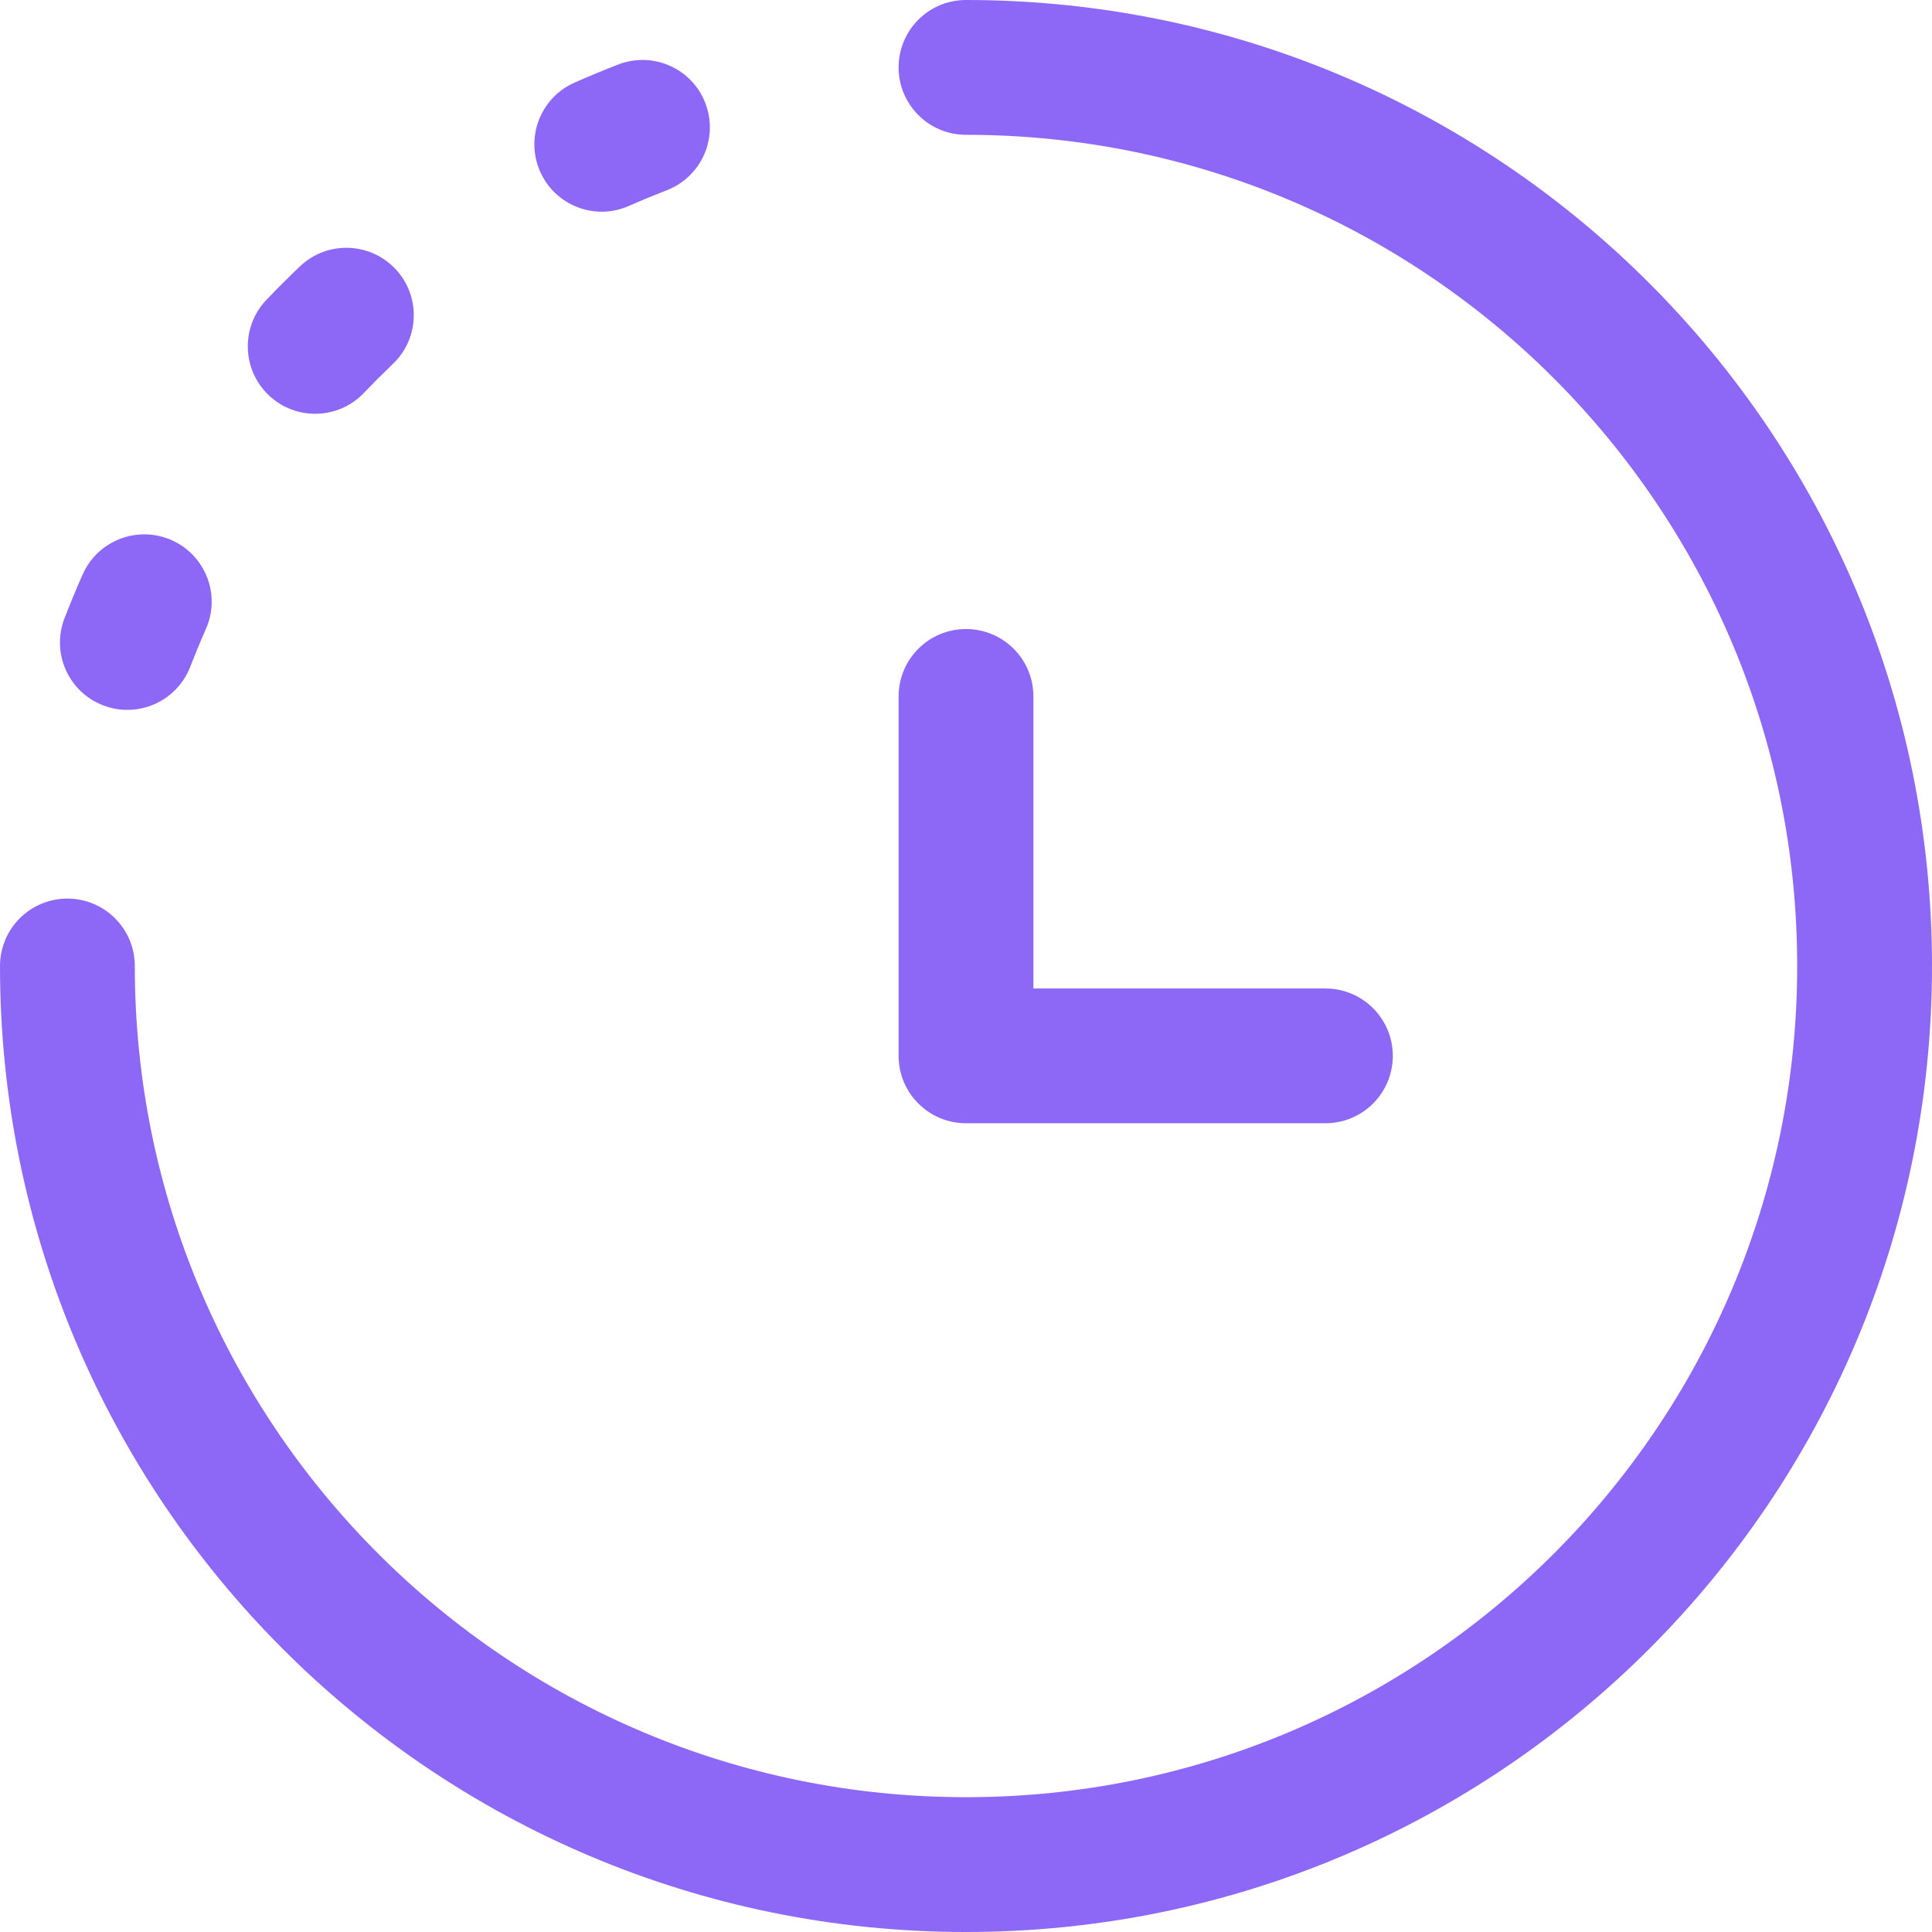
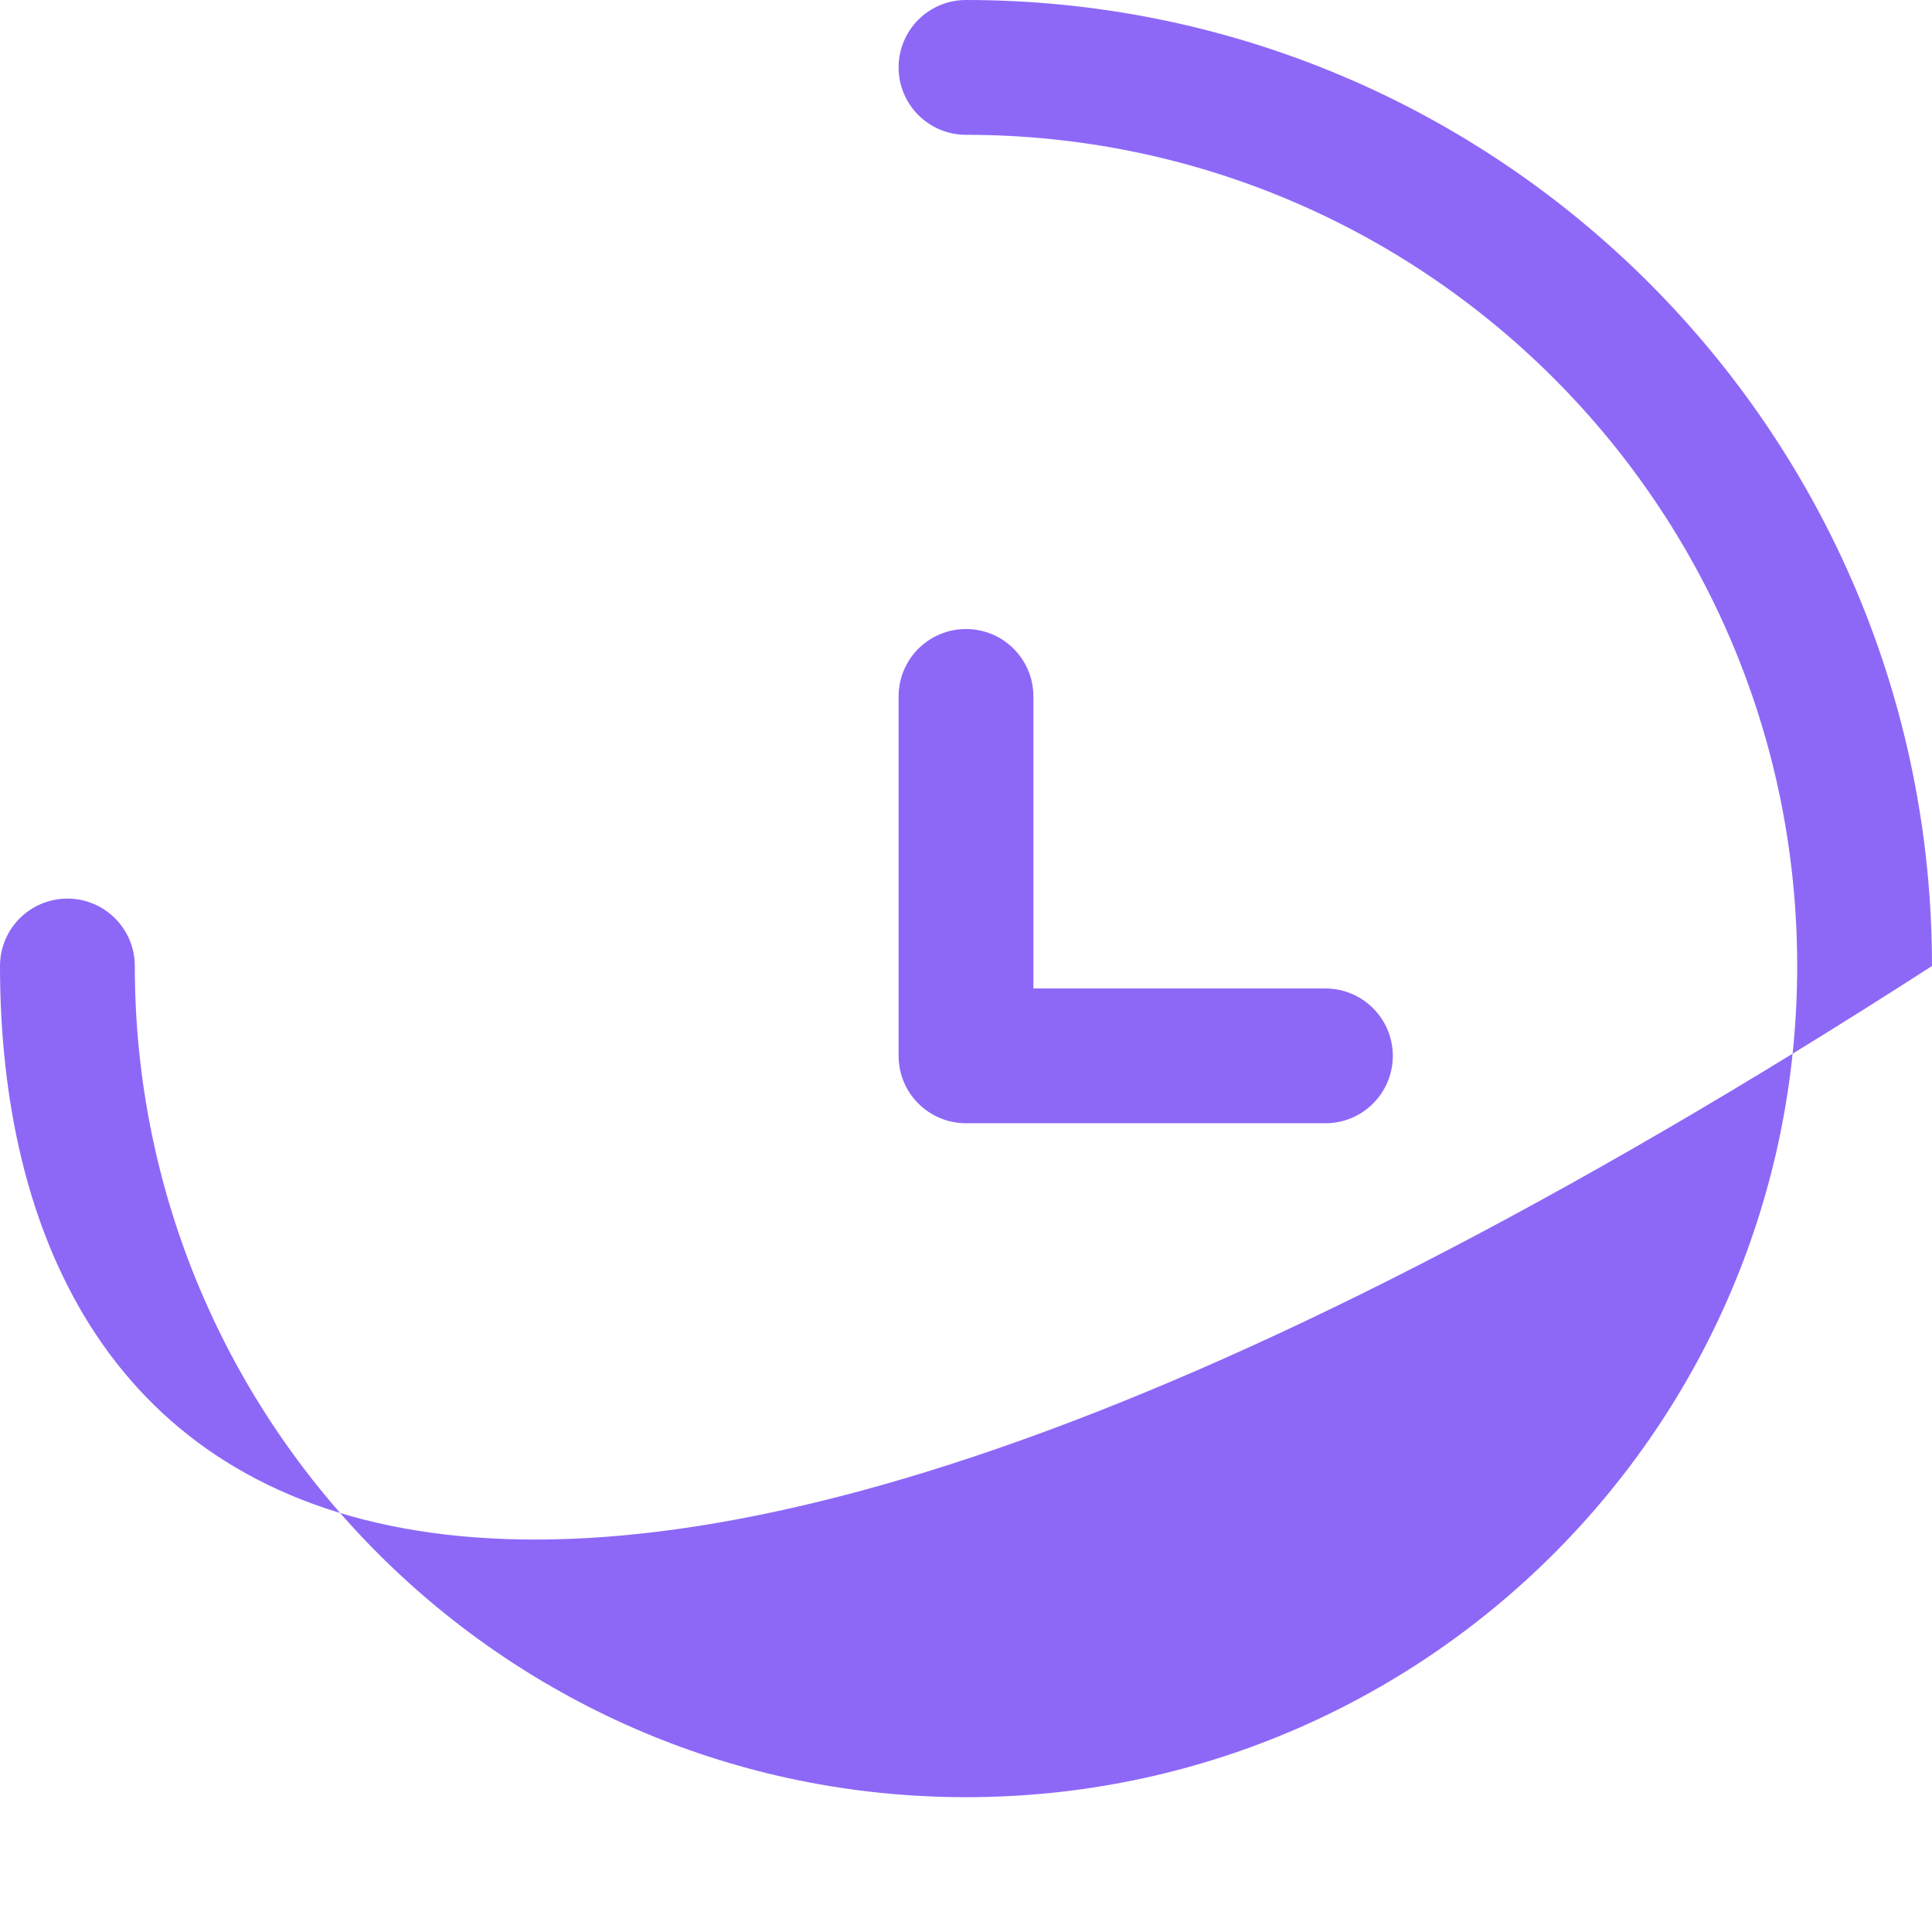
<svg xmlns="http://www.w3.org/2000/svg" width="36" height="36" viewBox="0 0 36 36" fill="none">
-   <path fill-rule="evenodd" clip-rule="evenodd" d="M16.744 1.256C16.744 0.562 17.306 0 18 0C27.941 0 36 8.059 36 18C36 27.941 27.941 36 18 36C8.059 36 0 27.941 0 18C0 17.306 0.562 16.744 1.256 16.744C1.949 16.744 2.512 17.306 2.512 18C2.512 26.554 9.446 33.488 18 33.488C26.554 33.488 33.488 26.554 33.488 18C33.488 9.446 26.554 2.512 18 2.512C17.306 2.512 16.744 1.949 16.744 1.256ZM18 11.721C18.694 11.721 19.256 12.283 19.256 12.977V18.419H24.698C25.391 18.419 25.953 18.981 25.953 19.674C25.953 20.368 25.391 20.93 24.698 20.93H18C17.306 20.93 16.744 20.368 16.744 19.674V12.977C16.744 12.283 17.306 11.721 18 11.721Z" fill="#8D68F7" />
-   <path fill-rule="evenodd" clip-rule="evenodd" d="M13.143 1.921C13.393 2.568 13.071 3.295 12.424 3.545C12.187 3.637 11.953 3.734 11.722 3.836C11.088 4.118 10.346 3.832 10.065 3.198C9.784 2.564 10.069 1.822 10.703 1.541C10.972 1.421 11.244 1.309 11.52 1.202C12.167 0.952 12.894 1.274 13.143 1.921ZM7.364 5.007C7.842 5.509 7.823 6.304 7.32 6.782C7.137 6.957 6.957 7.137 6.782 7.32C6.304 7.823 5.509 7.842 5.007 7.364C4.505 6.885 4.485 6.09 4.964 5.588C5.167 5.375 5.375 5.167 5.588 4.964C6.09 4.485 6.885 4.505 7.364 5.007ZM3.198 10.065C3.832 10.346 4.118 11.088 3.836 11.722C3.734 11.953 3.637 12.187 3.545 12.424C3.295 13.071 2.568 13.393 1.921 13.143C1.274 12.894 0.952 12.167 1.202 11.52C1.309 11.244 1.421 10.972 1.541 10.703C1.822 10.069 2.564 9.784 3.198 10.065Z" fill="#8D68F7" />
+   <path fill-rule="evenodd" clip-rule="evenodd" d="M16.744 1.256C16.744 0.562 17.306 0 18 0C27.941 0 36 8.059 36 18C8.059 36 0 27.941 0 18C0 17.306 0.562 16.744 1.256 16.744C1.949 16.744 2.512 17.306 2.512 18C2.512 26.554 9.446 33.488 18 33.488C26.554 33.488 33.488 26.554 33.488 18C33.488 9.446 26.554 2.512 18 2.512C17.306 2.512 16.744 1.949 16.744 1.256ZM18 11.721C18.694 11.721 19.256 12.283 19.256 12.977V18.419H24.698C25.391 18.419 25.953 18.981 25.953 19.674C25.953 20.368 25.391 20.93 24.698 20.93H18C17.306 20.93 16.744 20.368 16.744 19.674V12.977C16.744 12.283 17.306 11.721 18 11.721Z" fill="#8D68F7" />
</svg>